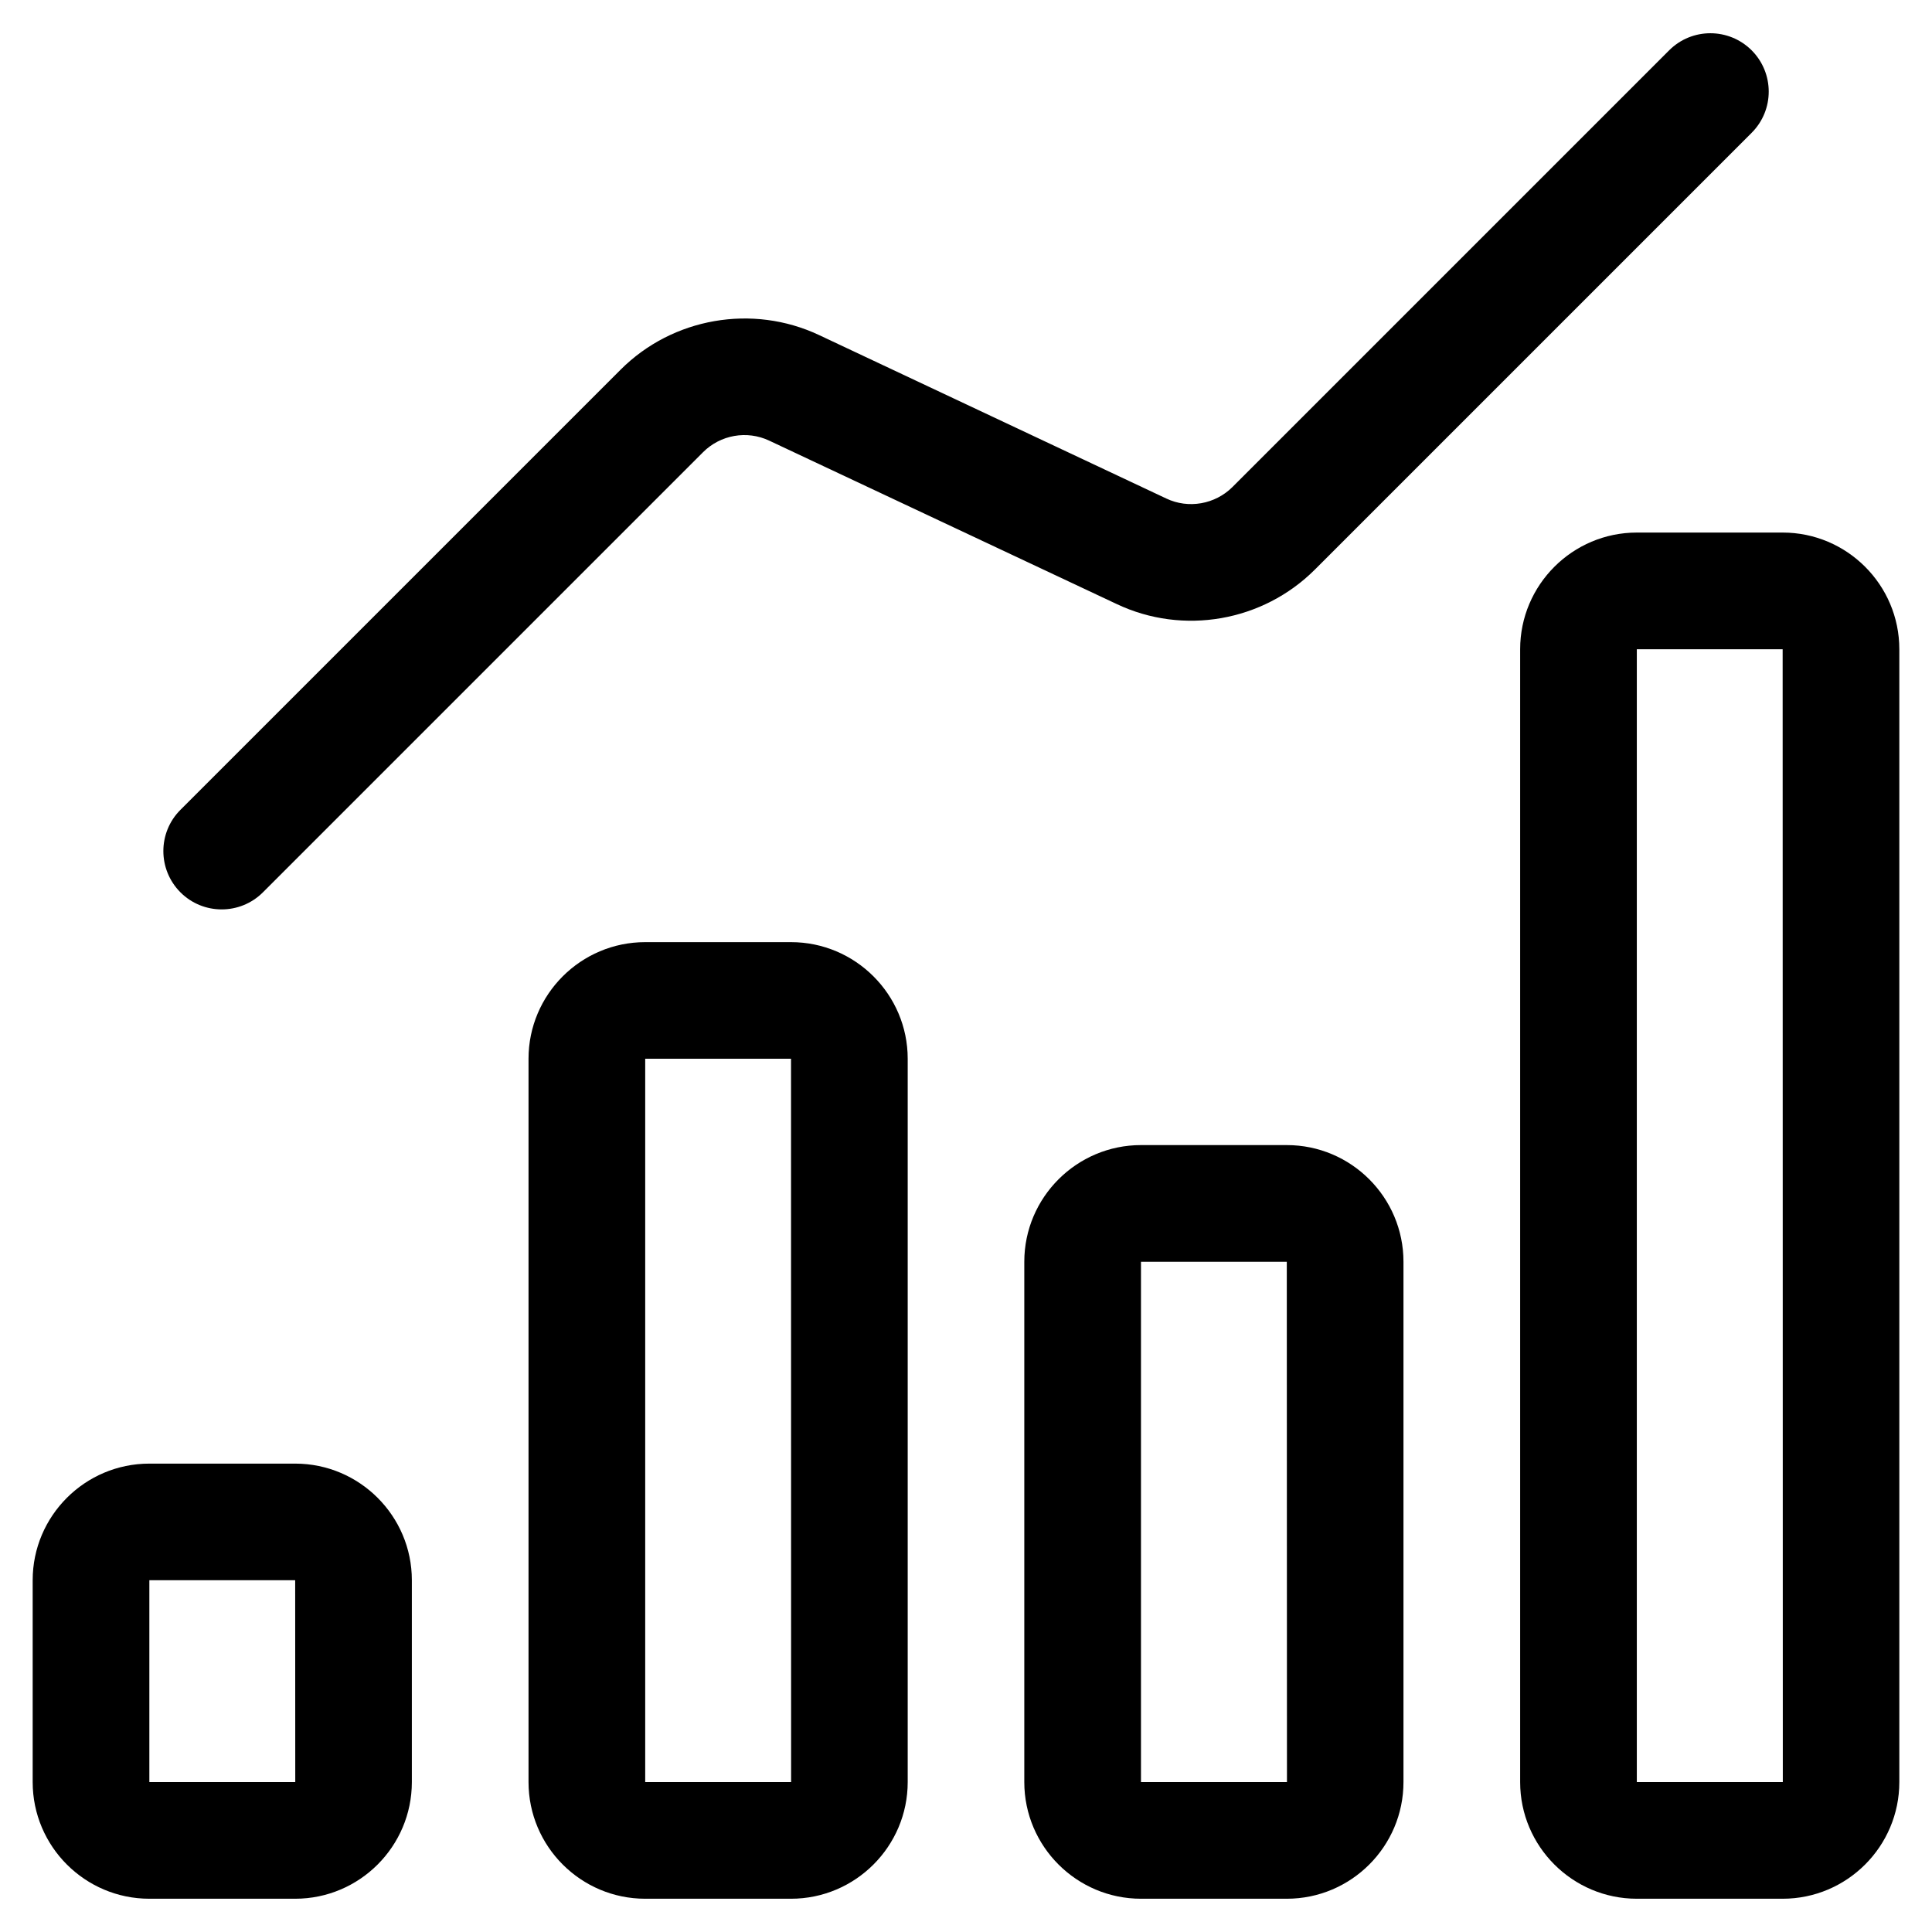
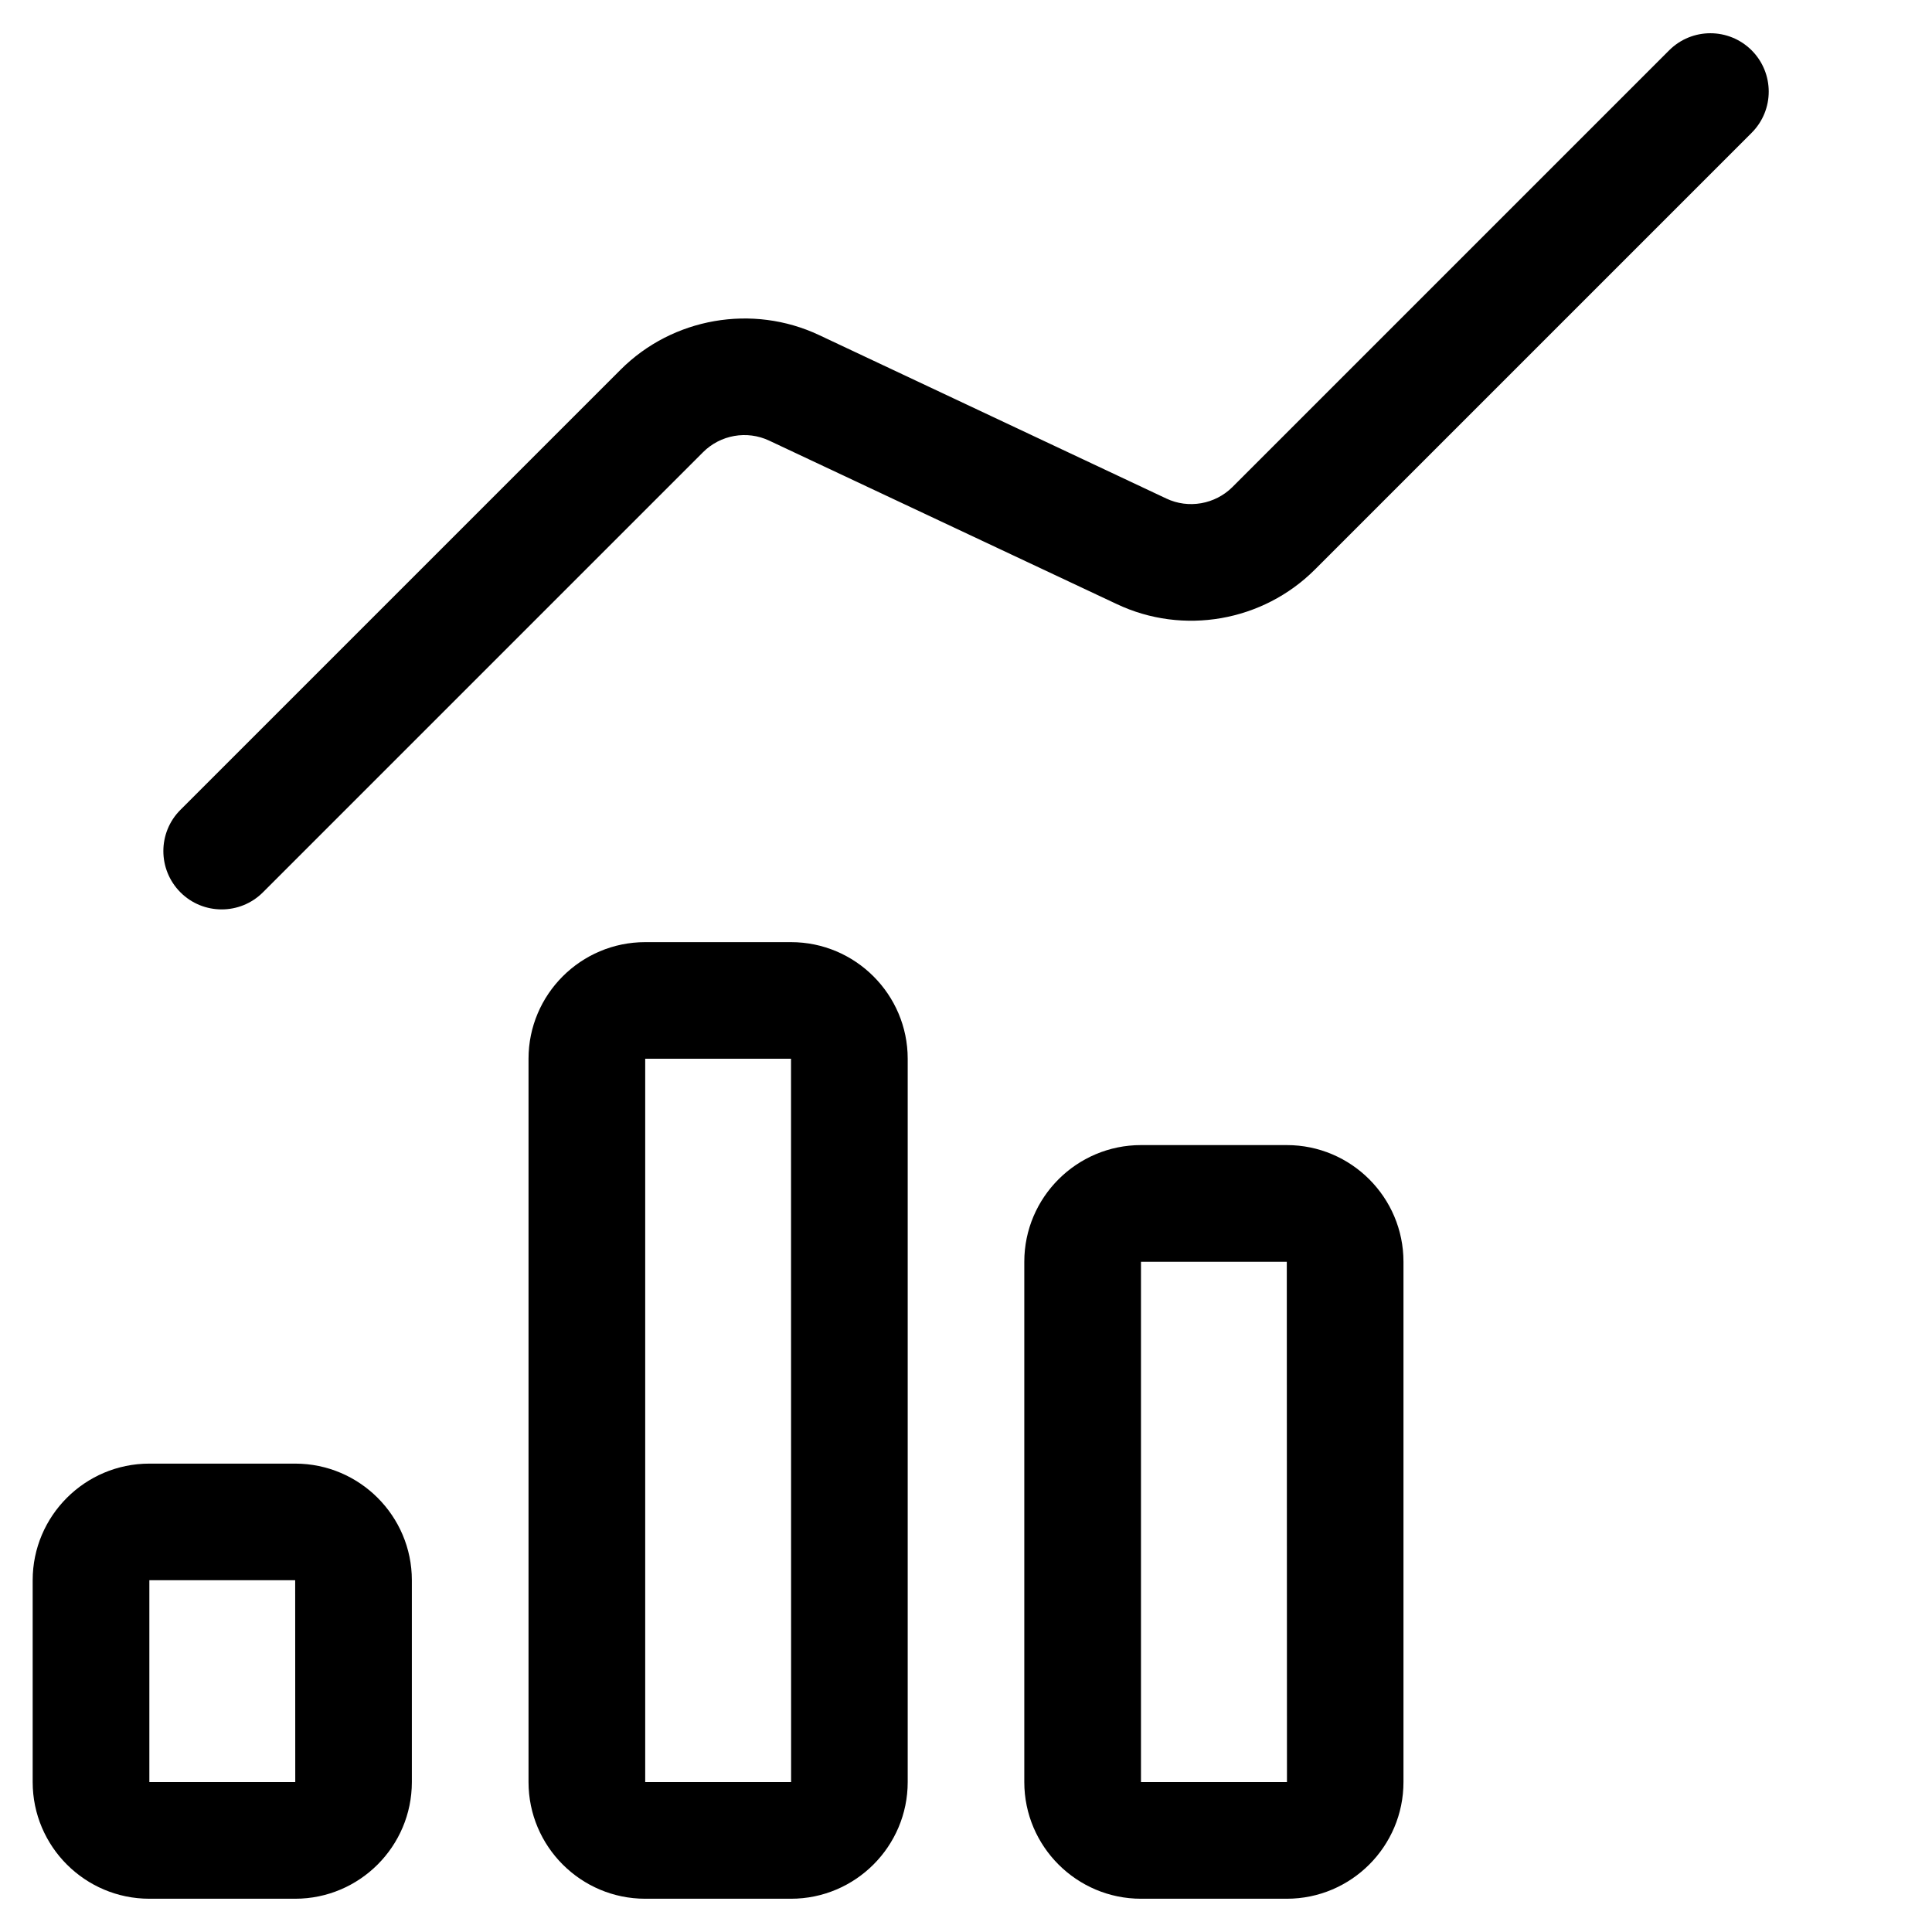
<svg xmlns="http://www.w3.org/2000/svg" width="23" height="23" viewBox="0 0 23 23" fill="none">
  <path d="M1.778 22.604H3.514C4.28 22.604 4.903 21.981 4.903 21.215V18.812C4.903 18.047 4.28 17.424 3.514 17.424H1.778C1.012 17.424 0.389 18.047 0.389 18.812V21.215C0.389 21.981 1.012 22.604 1.778 22.604ZM1.778 18.812H3.514L3.515 21.215H1.778V18.812Z" fill="black" />
  <path d="M7.681 22.604H9.417C10.182 22.604 10.806 21.981 10.806 21.215V12.604C10.806 11.839 10.182 11.216 9.417 11.216H7.681C6.915 11.216 6.292 11.839 6.292 12.604V21.215C6.292 21.981 6.915 22.604 7.681 22.604ZM7.681 12.604H9.417L9.418 21.215H7.681V12.604Z" fill="black" />
  <path d="M13.583 13.632C12.818 13.632 12.194 14.255 12.194 15.021V21.215C12.194 21.981 12.818 22.604 13.583 22.604H15.319C16.085 22.604 16.708 21.981 16.708 21.215V15.021C16.708 14.255 16.085 13.632 15.319 13.632H13.583ZM13.583 21.215V15.021H15.319L15.321 21.215H13.583Z" fill="black" />
-   <path d="M22.611 21.215V7.729C22.611 6.963 21.988 6.34 21.222 6.34H19.486C18.721 6.34 18.097 6.963 18.097 7.729V21.215C18.097 21.981 18.721 22.604 19.486 22.604H21.222C21.988 22.604 22.611 21.981 22.611 21.215ZM19.486 7.729H21.222L21.224 21.215H19.486V7.729Z" fill="black" />
  <path d="M3.13 10.623L8.37 5.383C8.576 5.177 8.892 5.12 9.158 5.246L13.294 7.191C14.085 7.566 15.034 7.4 15.654 6.78L20.853 1.581C21.124 1.31 21.124 0.871 20.853 0.599C20.581 0.328 20.142 0.328 19.871 0.599L14.672 5.798C14.465 6.004 14.148 6.06 13.885 5.935L9.749 3.988C8.959 3.617 8.008 3.781 7.388 4.401L2.148 9.641C1.877 9.912 1.877 10.351 2.148 10.623C2.419 10.894 2.859 10.894 3.13 10.623Z" fill="black" />
</svg>